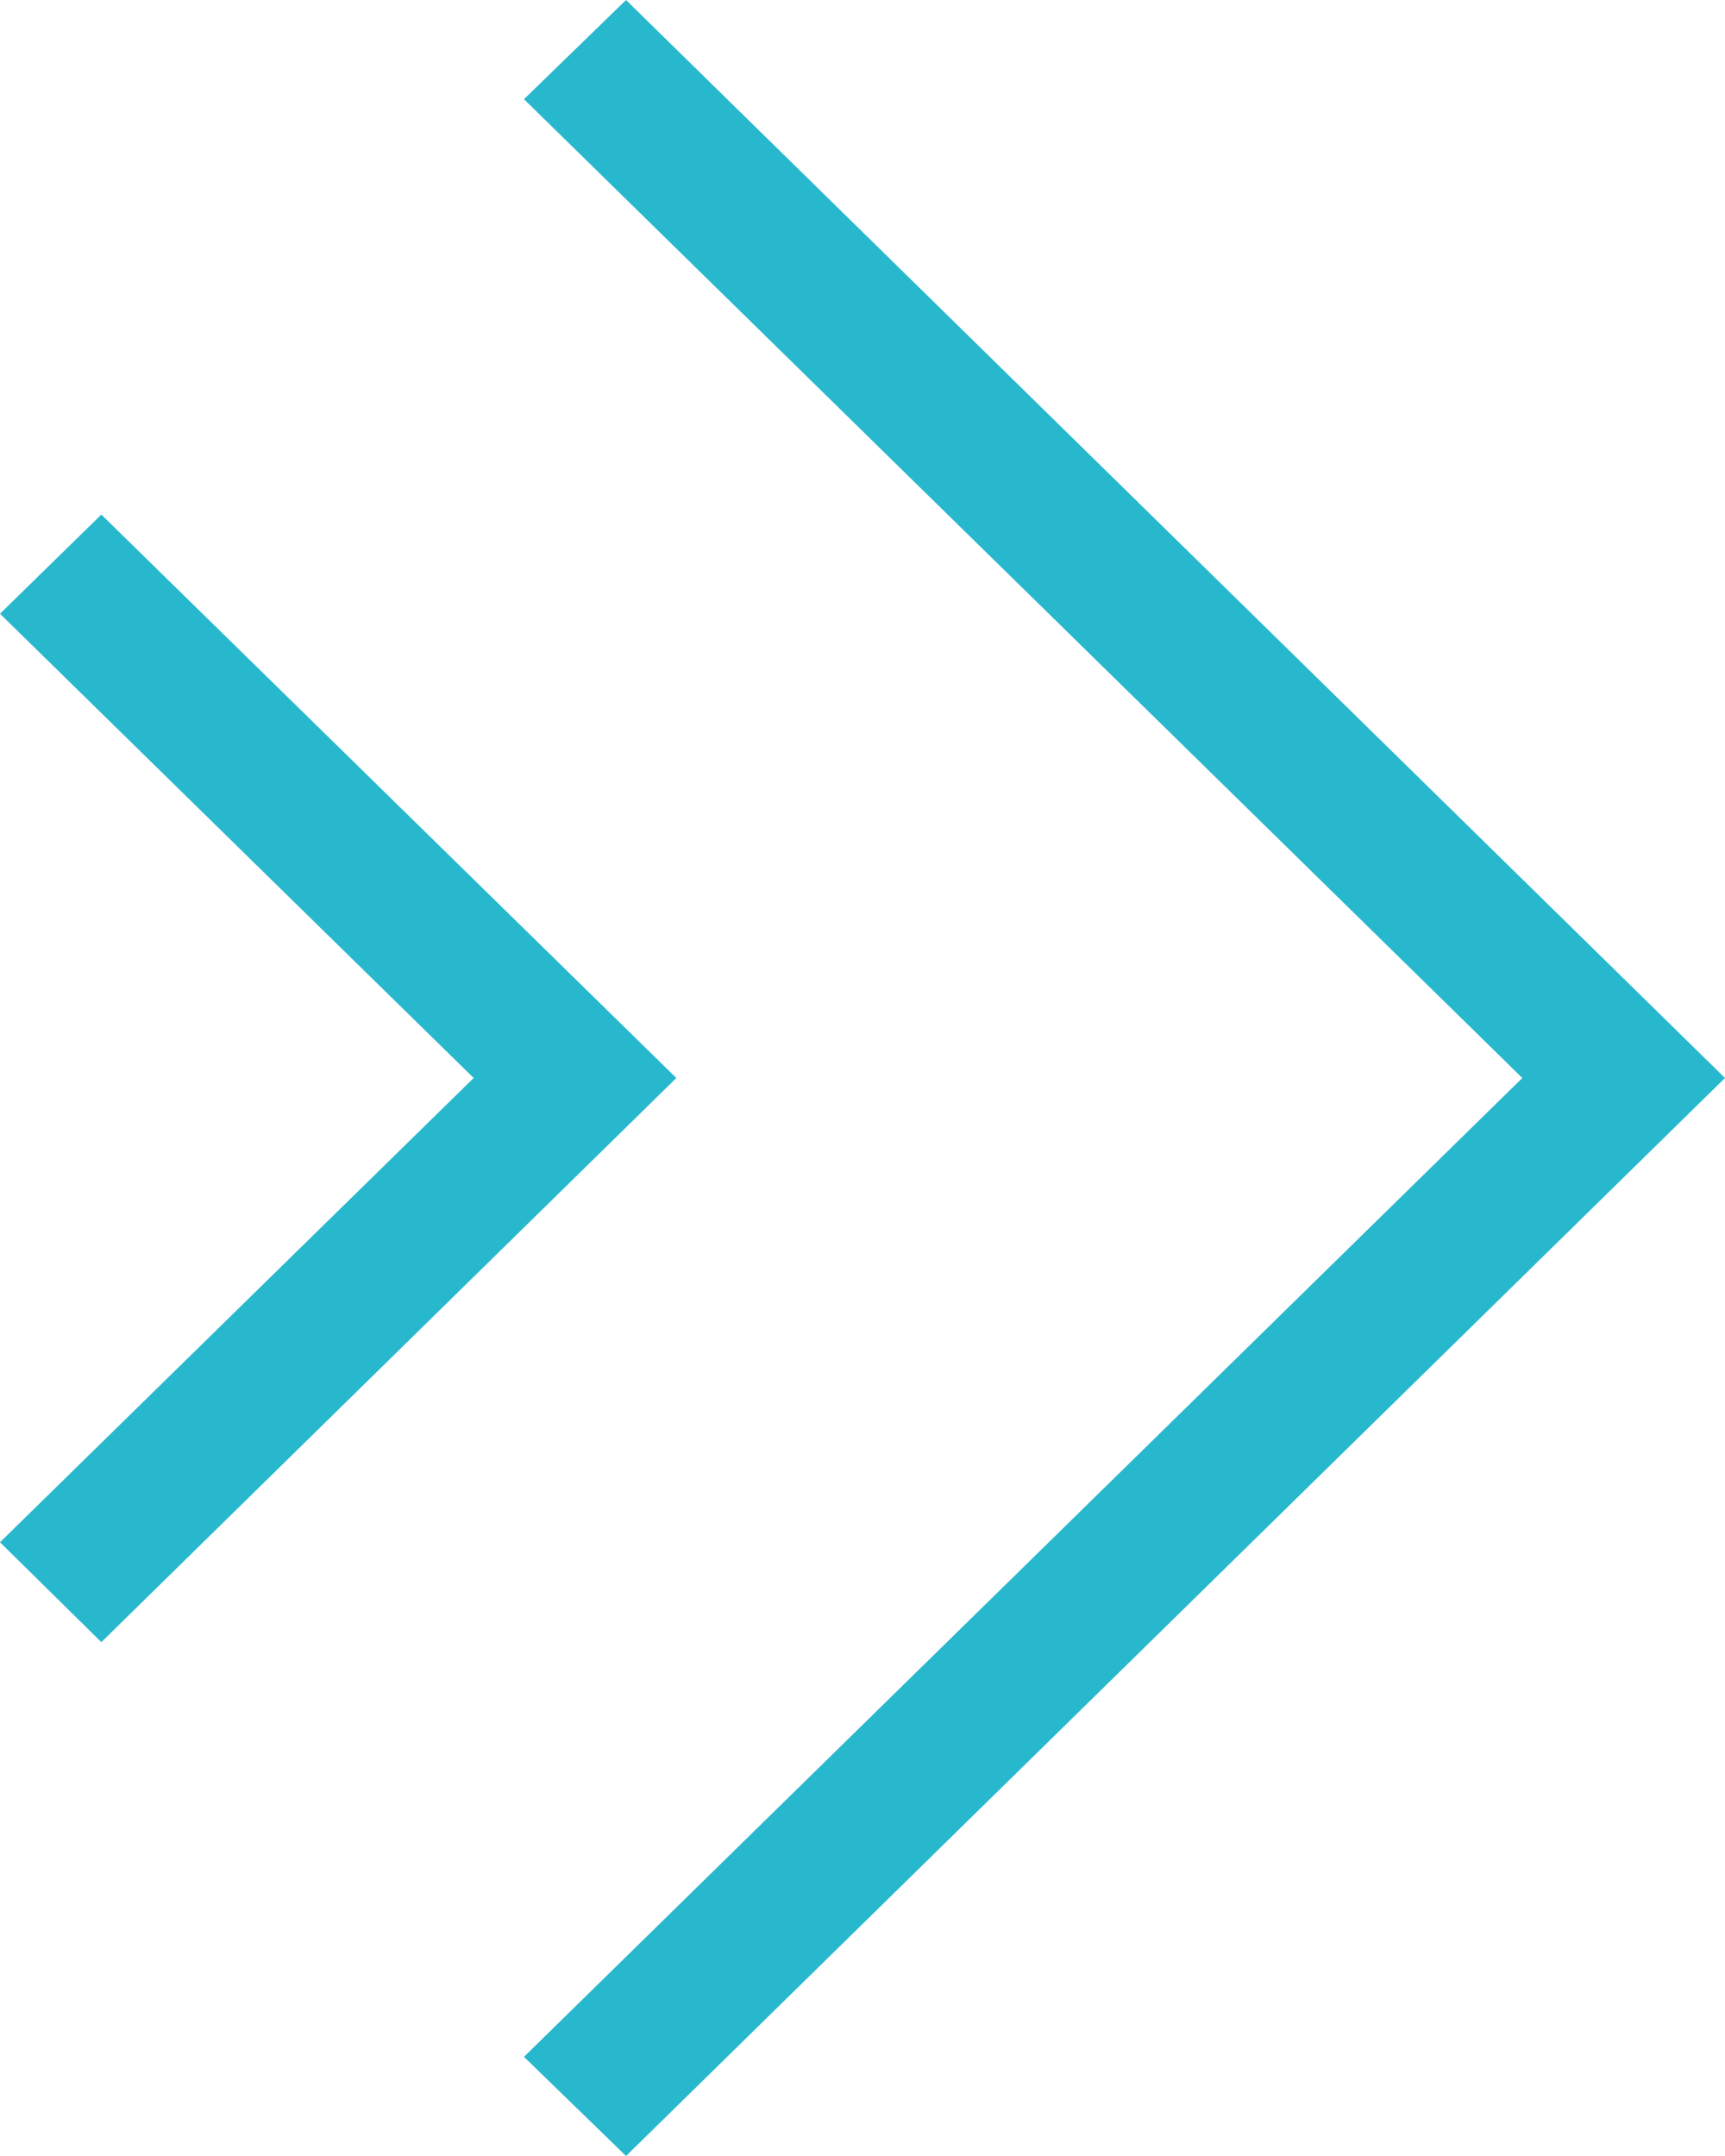
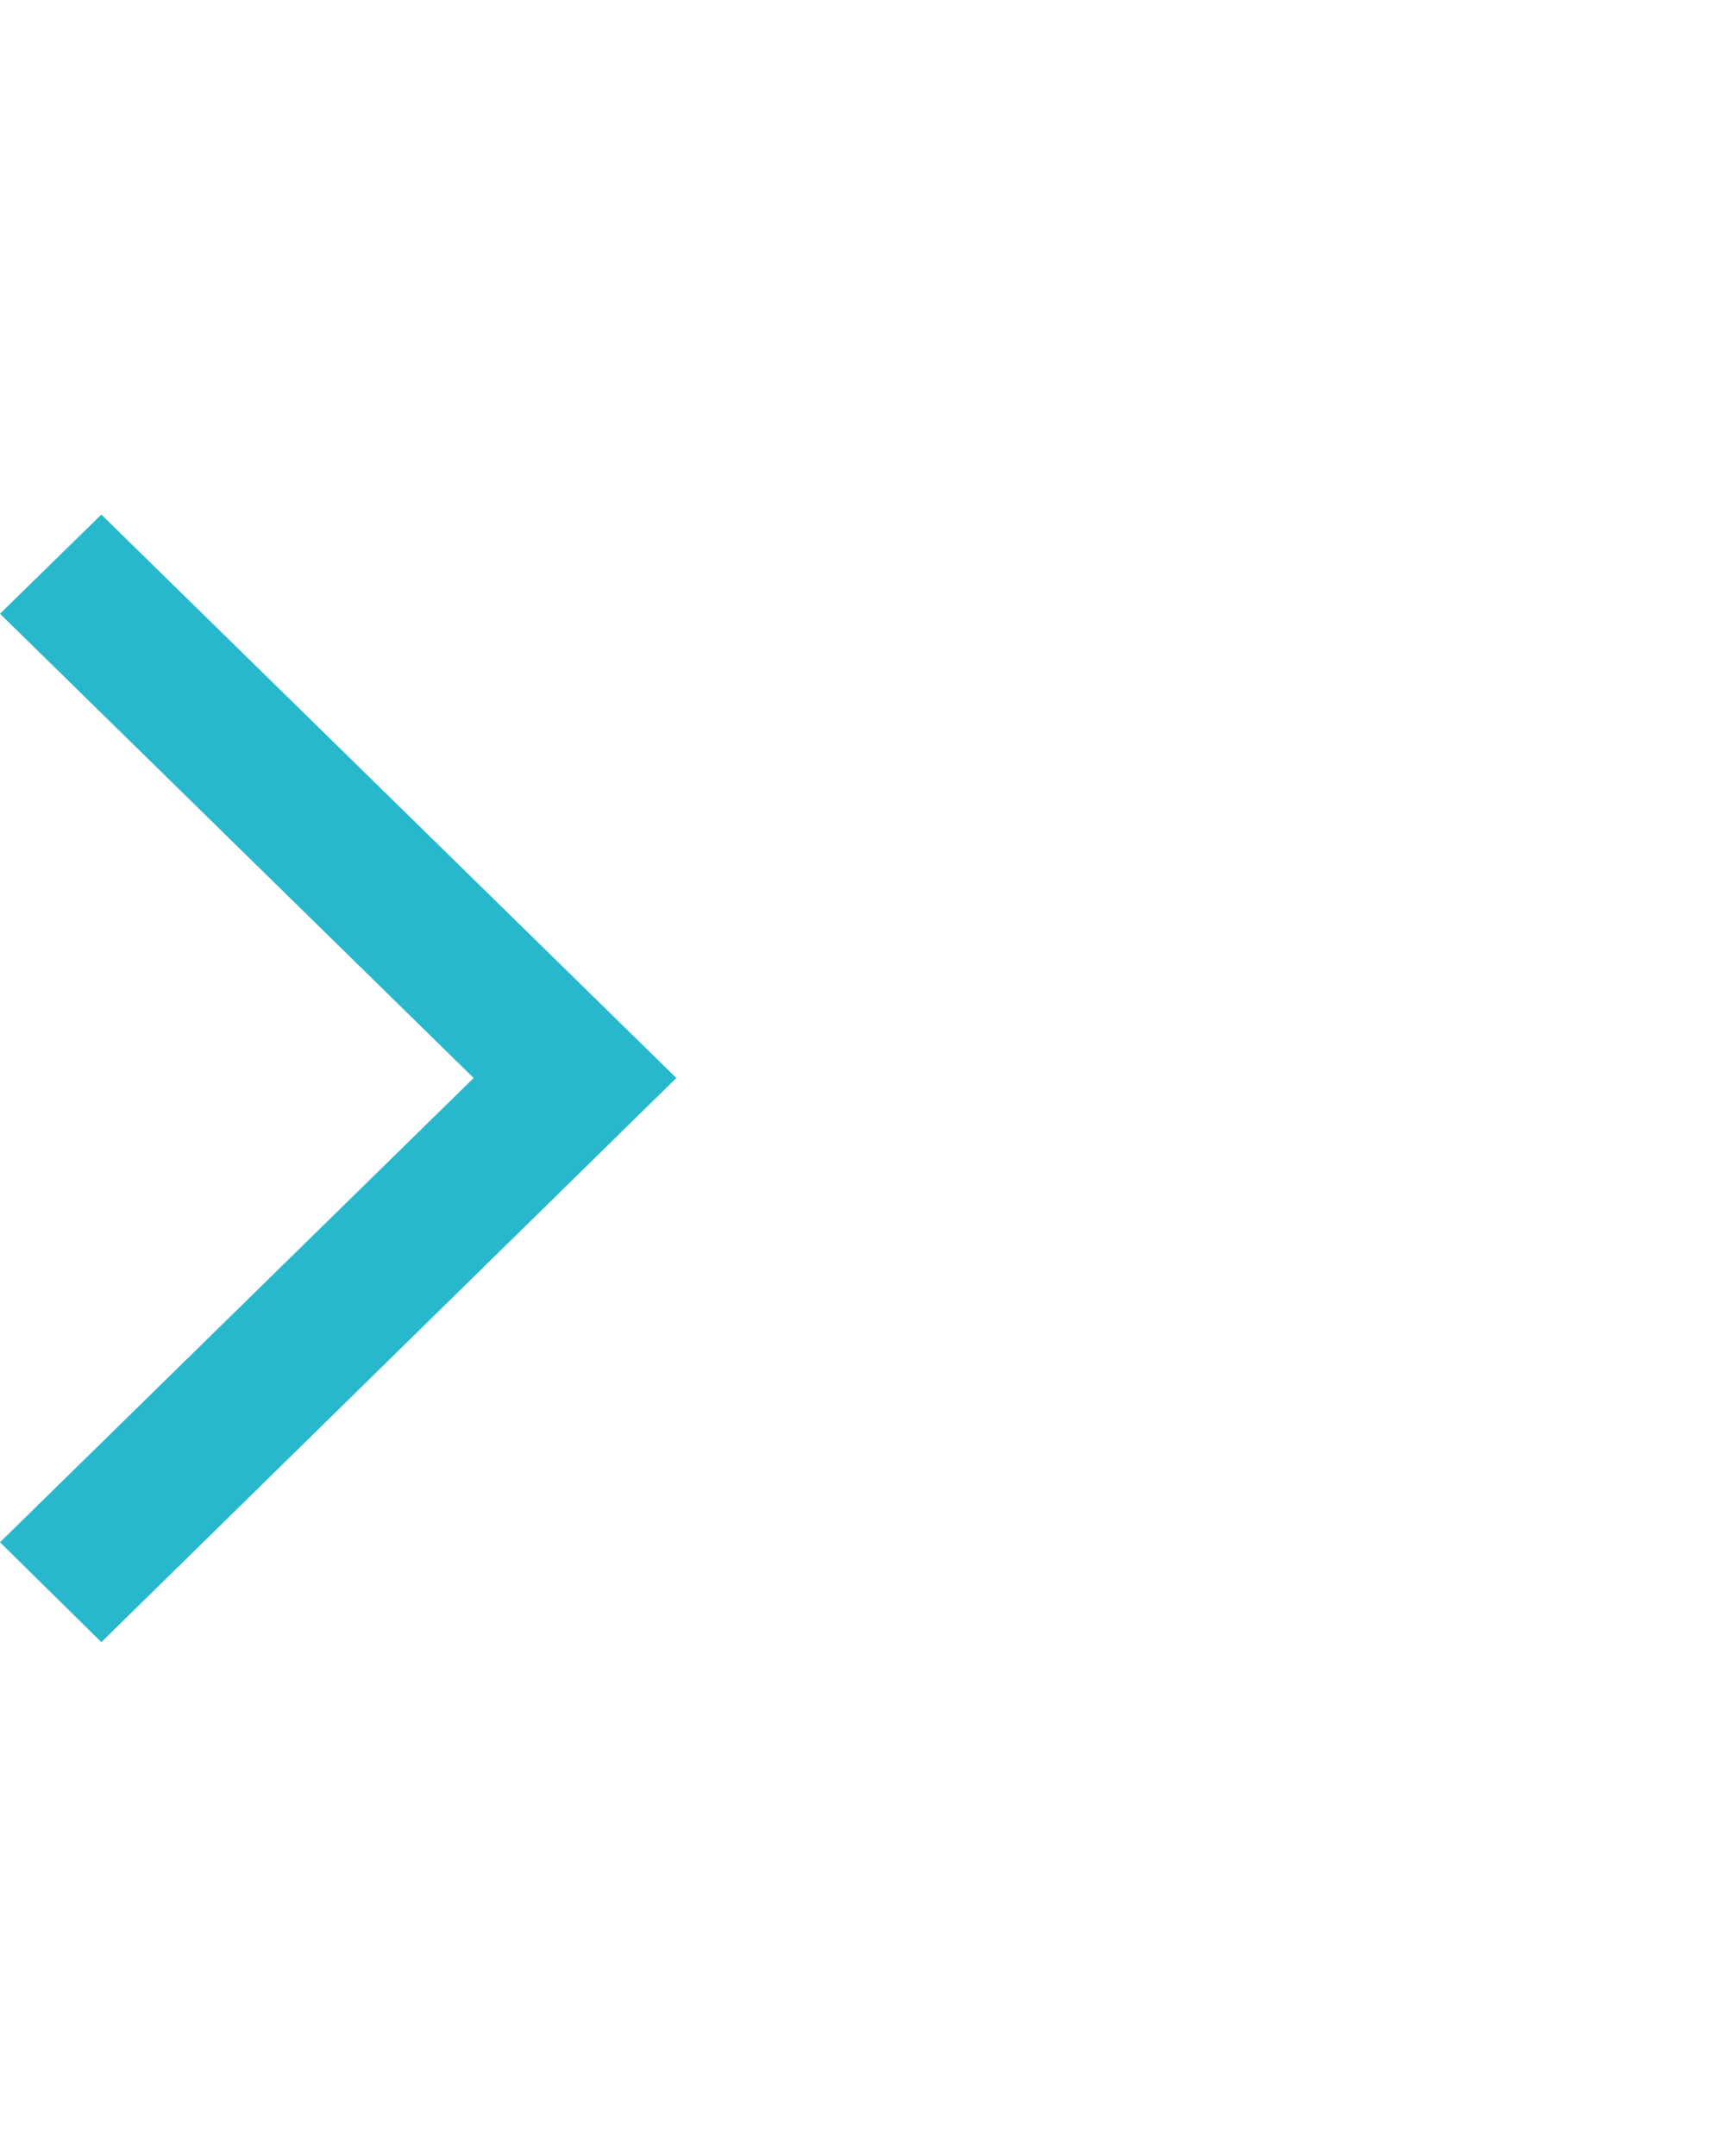
<svg xmlns="http://www.w3.org/2000/svg" id="Livello_1" data-name="Livello 1" viewBox="0 0 24 30">
  <defs>
    <style>.cls-1{fill:#28b8ce;}</style>
  </defs>
-   <polygon class="cls-1" points="8.71 0 24 15 8.71 30 7.29 28.62 21.18 15 7.29 1.38 8.71 0" />
  <polygon class="cls-1" points="1.41 7.16 9.41 15 1.41 22.85 0 21.46 6.59 15 0 8.54 1.41 7.16" />
</svg>